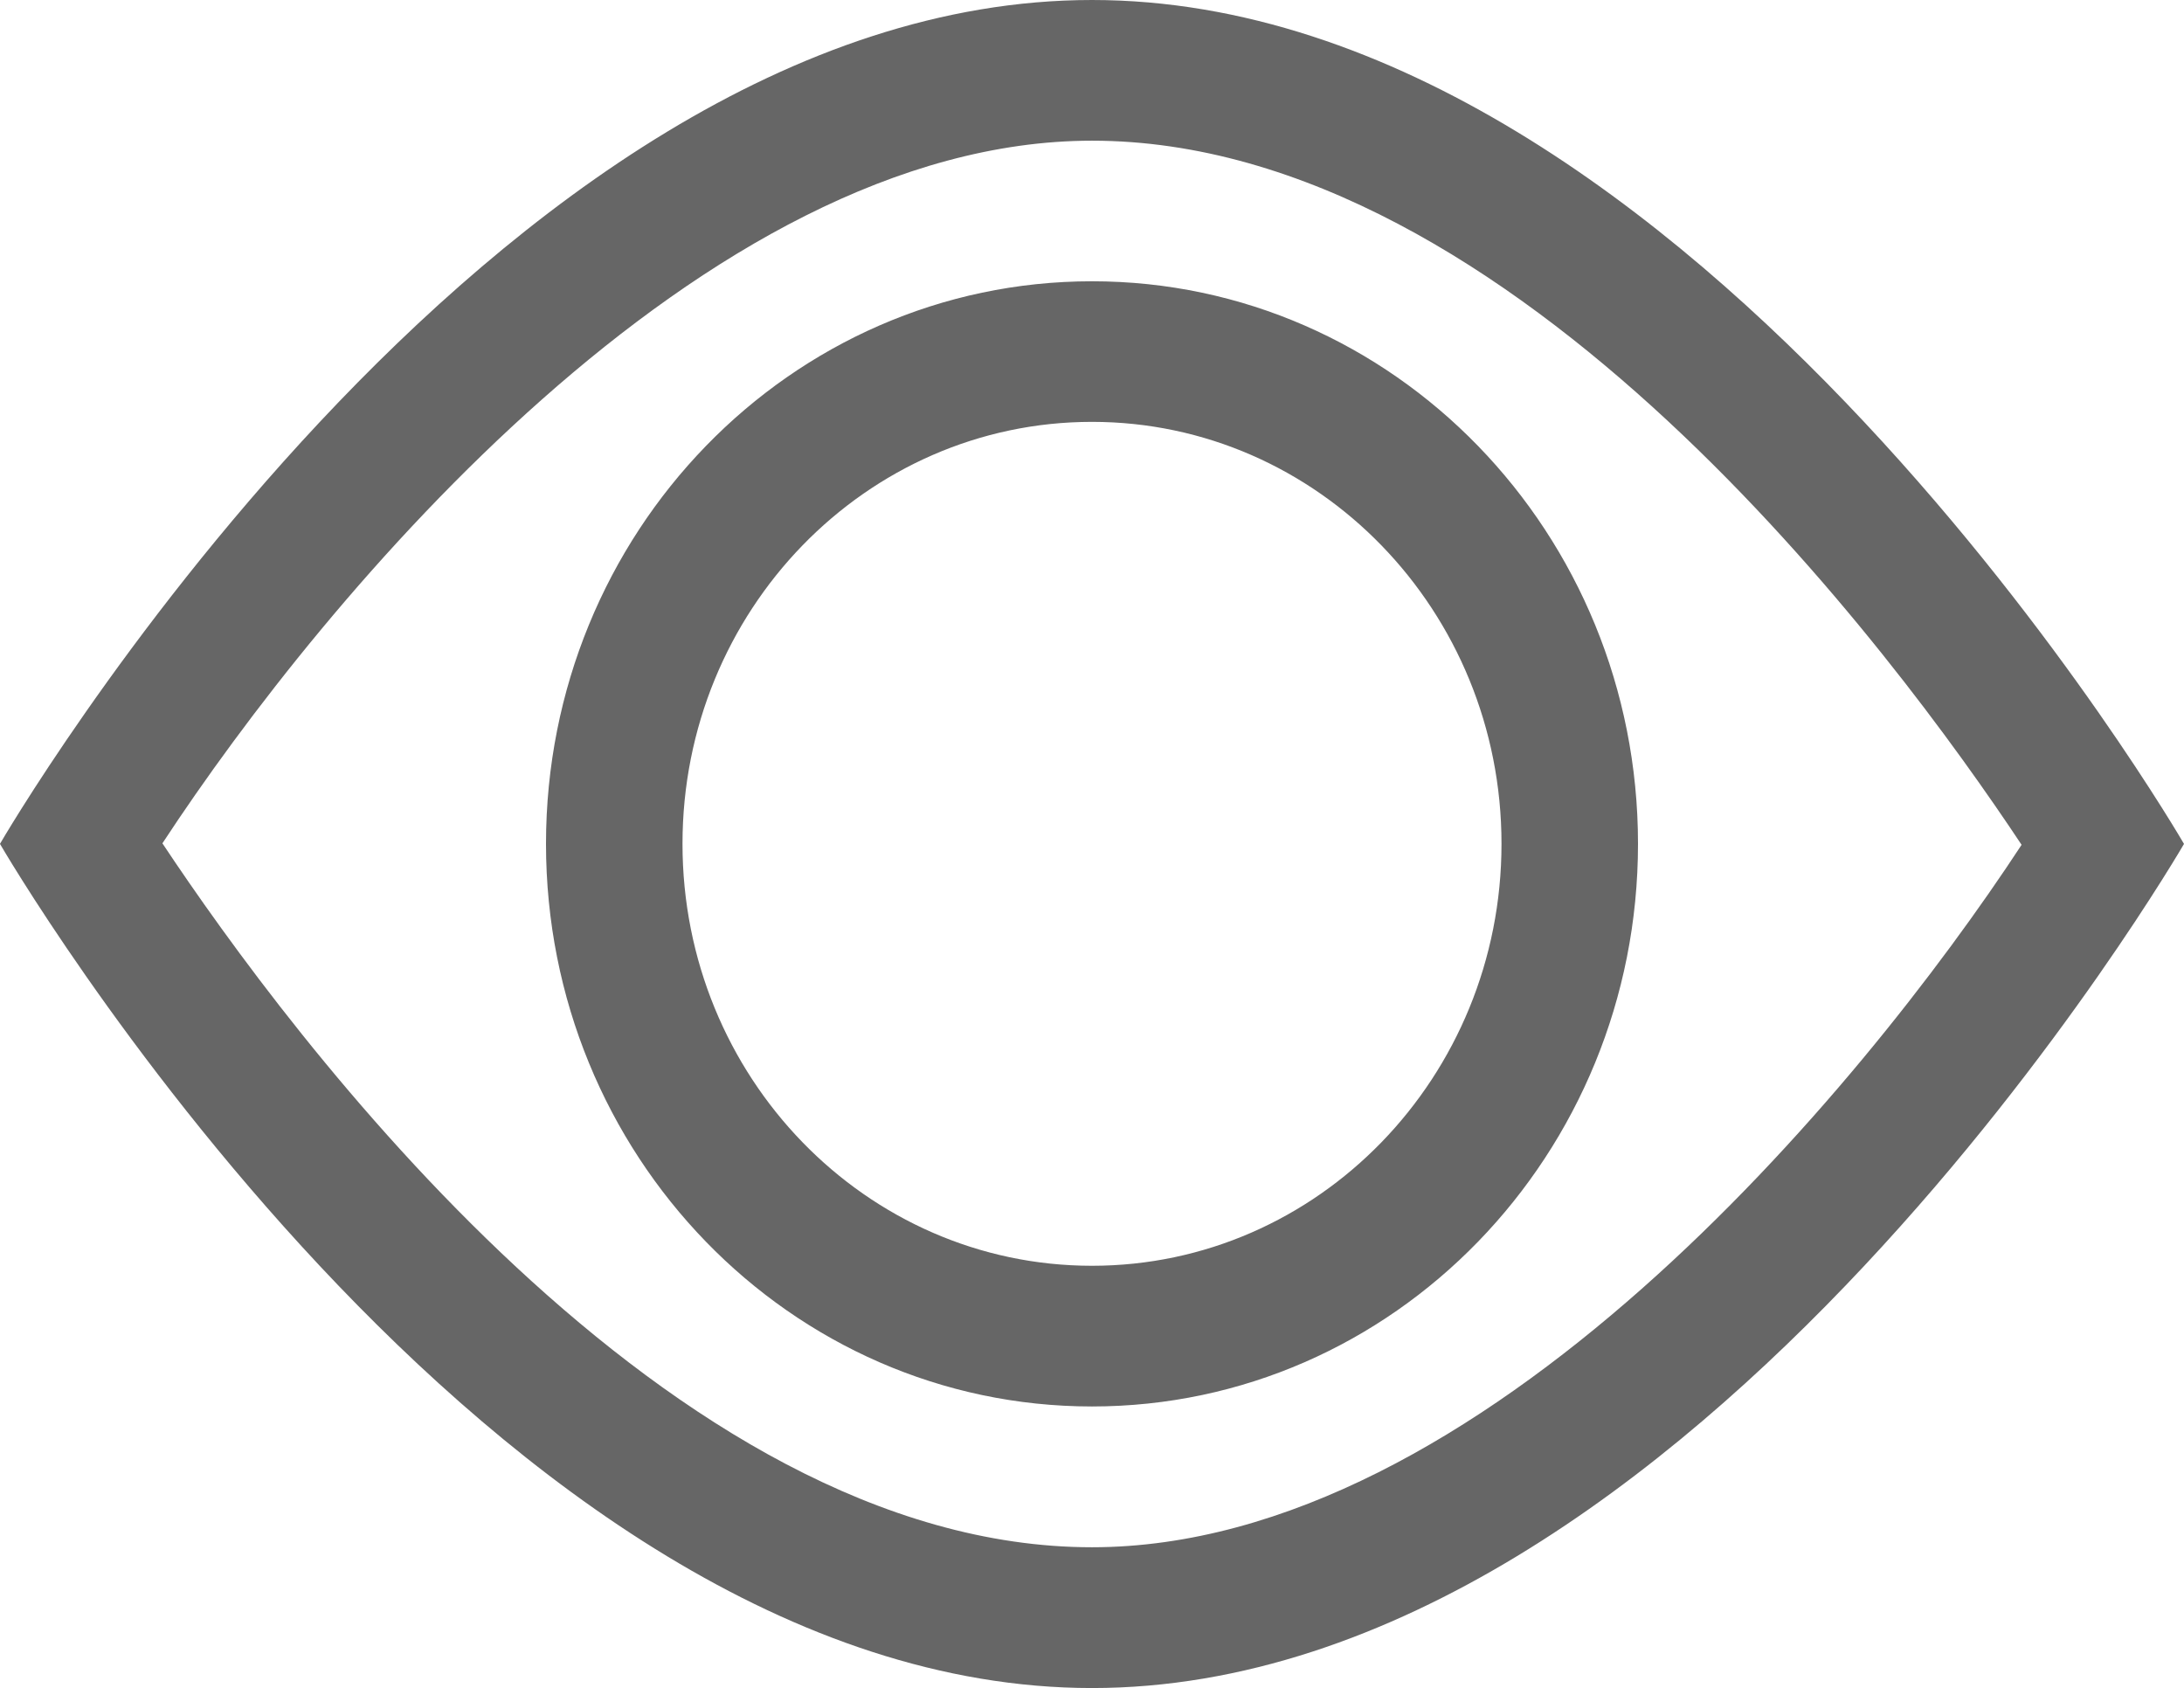
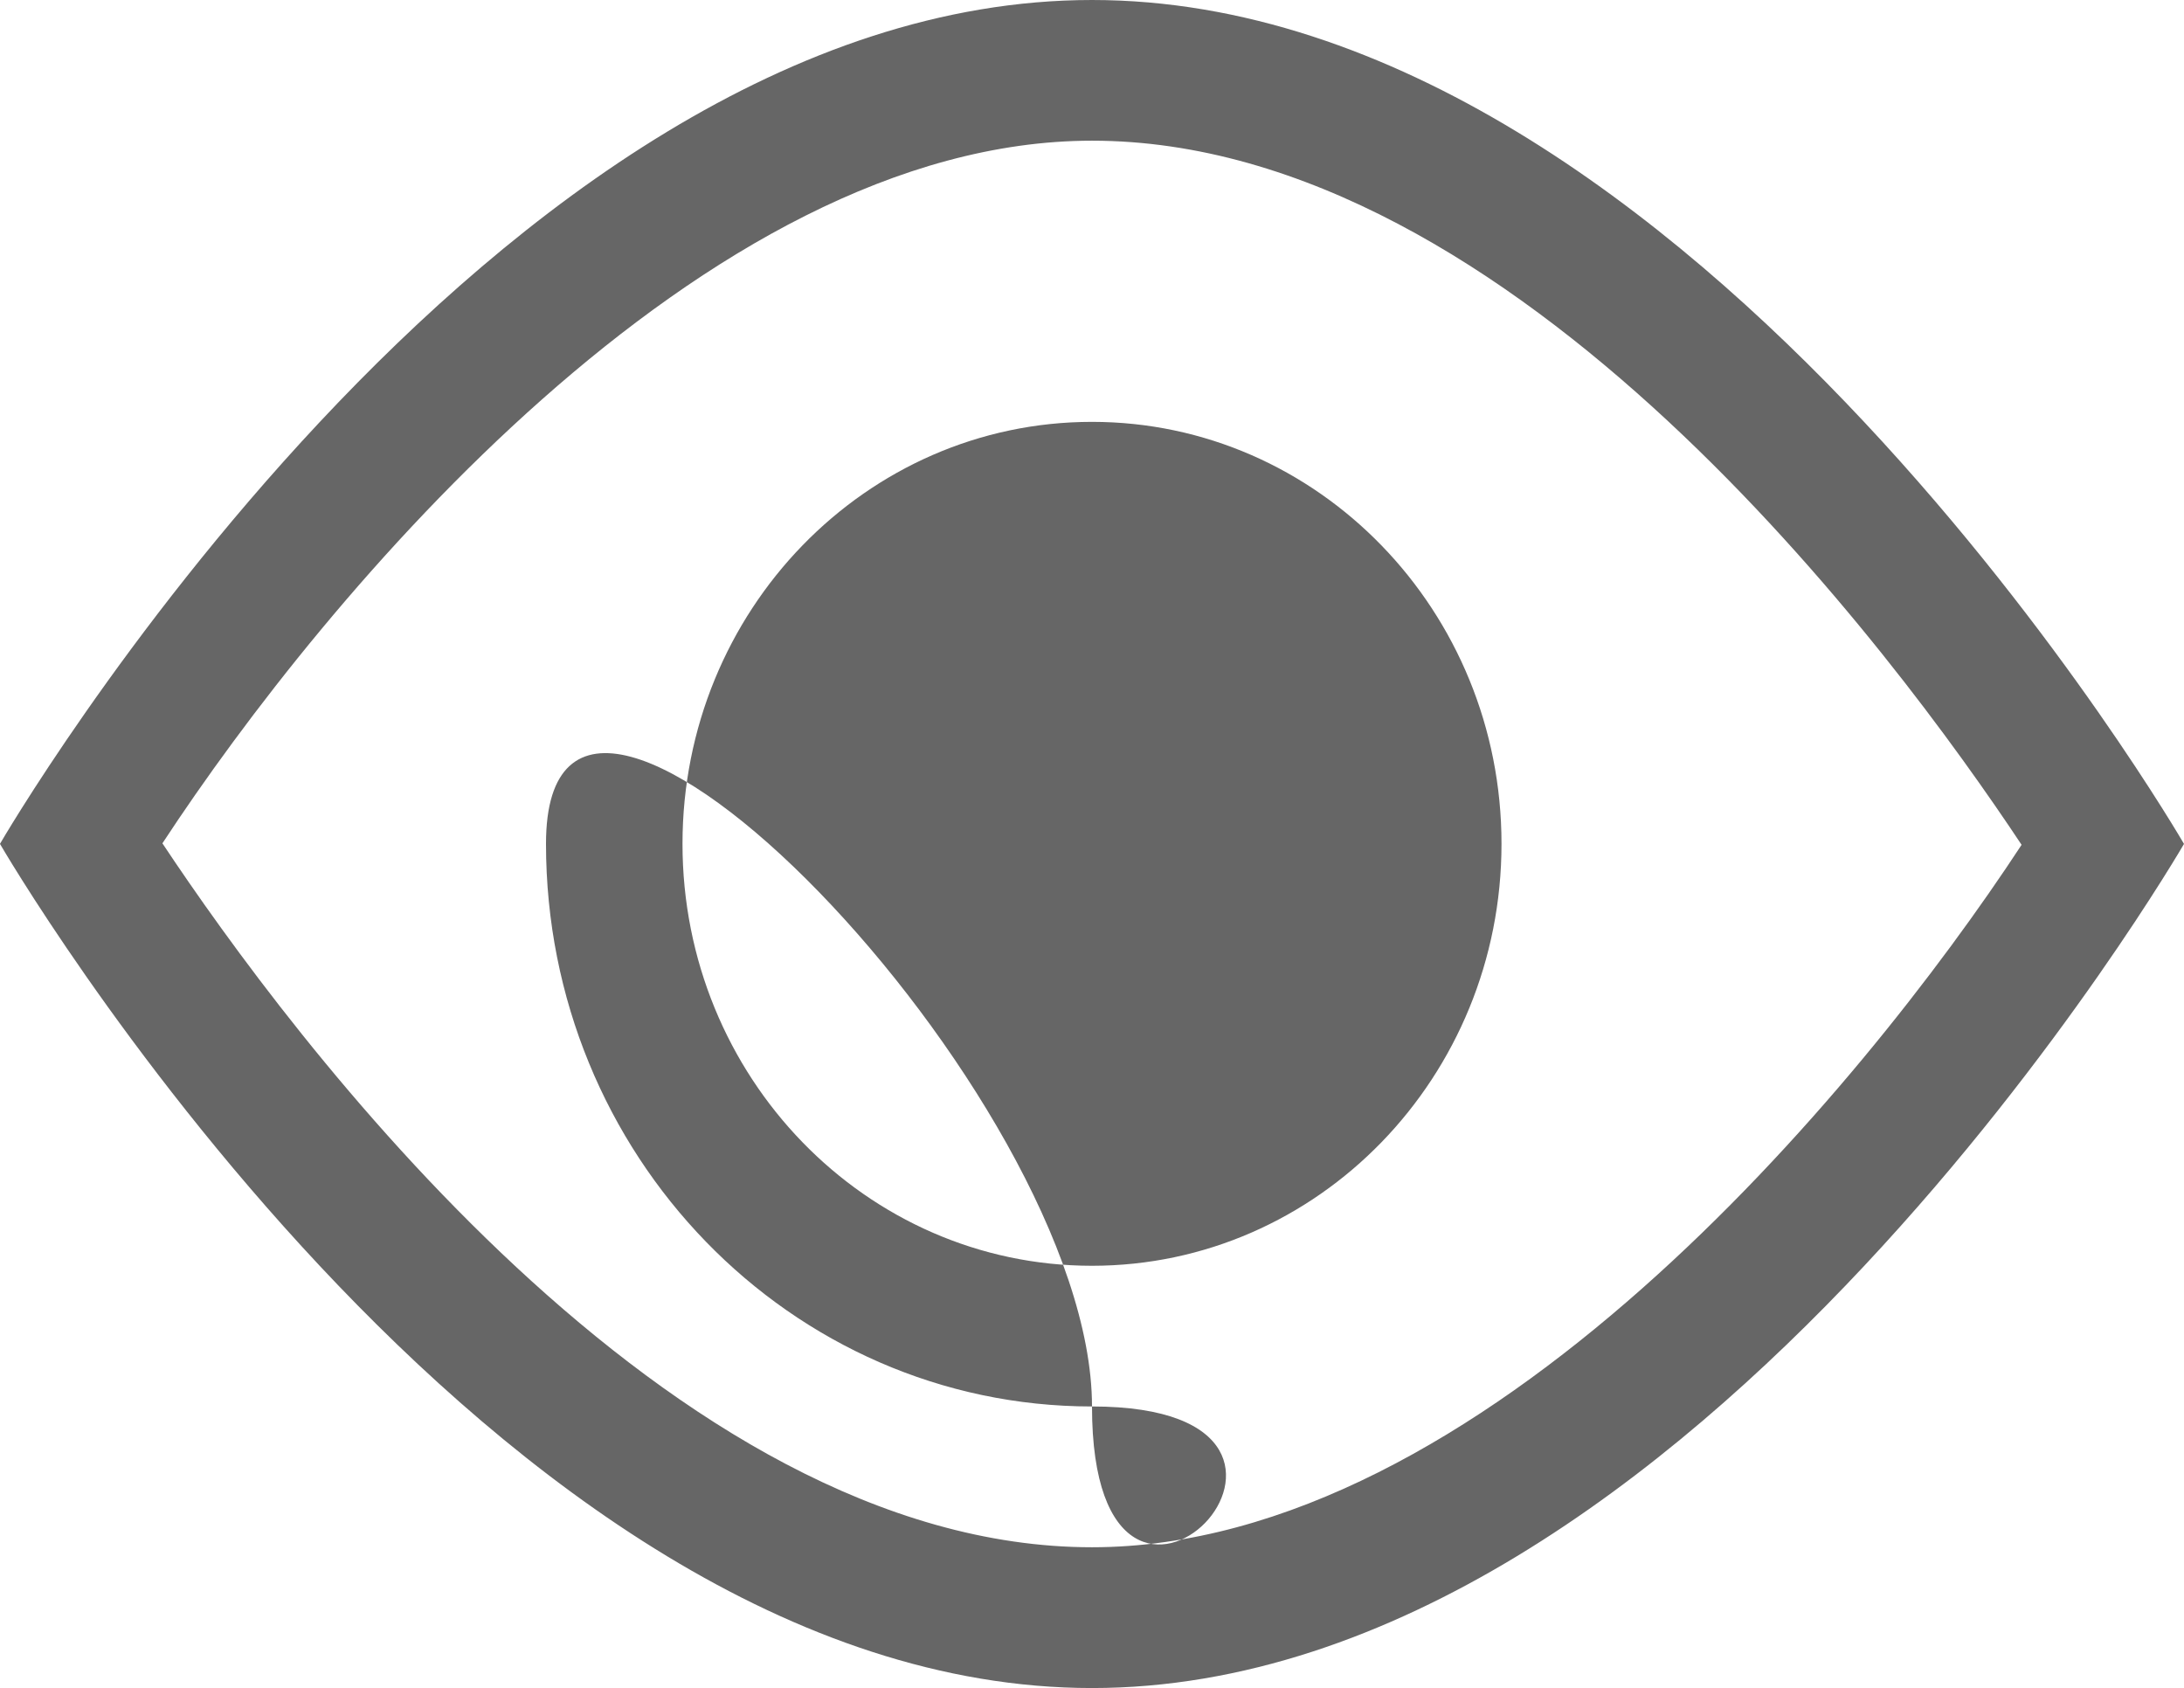
<svg xmlns="http://www.w3.org/2000/svg" version="1.1" id="레이어_1" x="0px" y="0px" width="22px" height="17.002px" viewBox="-2 4.995 22 17.002" enable-background="new -2 4.995 22 17.002" xml:space="preserve">
-   <path fill-rule="evenodd" clip-rule="evenodd" fill="#666666" d="M20,13.495c0,0-4.926,8.502-11,8.502c-6.075,0-11-8.502-11-8.502h0  l0-0.001c0,0,4.925-8.499,11-8.499C15.074,4.995,20,13.494,20,13.495L20,13.495L20,13.495z M9,6.412  c-3.916,0-7.729,4.583-9.364,7.077c1.282,1.93,5.104,7.09,9.364,7.09c3.916,0,7.729-4.582,9.364-7.075  C17.082,11.572,13.26,6.412,9,6.412z M9,19.161c-3.038,0-5.5-2.537-5.5-5.667S5.962,7.828,9,7.828s5.5,2.536,5.5,5.666  S12.037,19.161,9,19.161z M9,9.244c-2.278,0-4.125,1.903-4.125,4.25s1.847,4.25,4.125,4.25c2.278,0,4.125-1.903,4.125-4.25  S11.277,9.244,9,9.244z" />
+   <path fill-rule="evenodd" clip-rule="evenodd" fill="#666666" d="M20,13.495c0,0-4.926,8.502-11,8.502c-6.075,0-11-8.502-11-8.502h0  l0-0.001c0,0,4.925-8.499,11-8.499C15.074,4.995,20,13.494,20,13.495L20,13.495L20,13.495z M9,6.412  c-3.916,0-7.729,4.583-9.364,7.077c1.282,1.93,5.104,7.09,9.364,7.09c3.916,0,7.729-4.582,9.364-7.075  C17.082,11.572,13.26,6.412,9,6.412z M9,19.161c-3.038,0-5.5-2.537-5.5-5.667s5.5,2.536,5.5,5.666  S12.037,19.161,9,19.161z M9,9.244c-2.278,0-4.125,1.903-4.125,4.25s1.847,4.25,4.125,4.25c2.278,0,4.125-1.903,4.125-4.25  S11.277,9.244,9,9.244z" />
</svg>